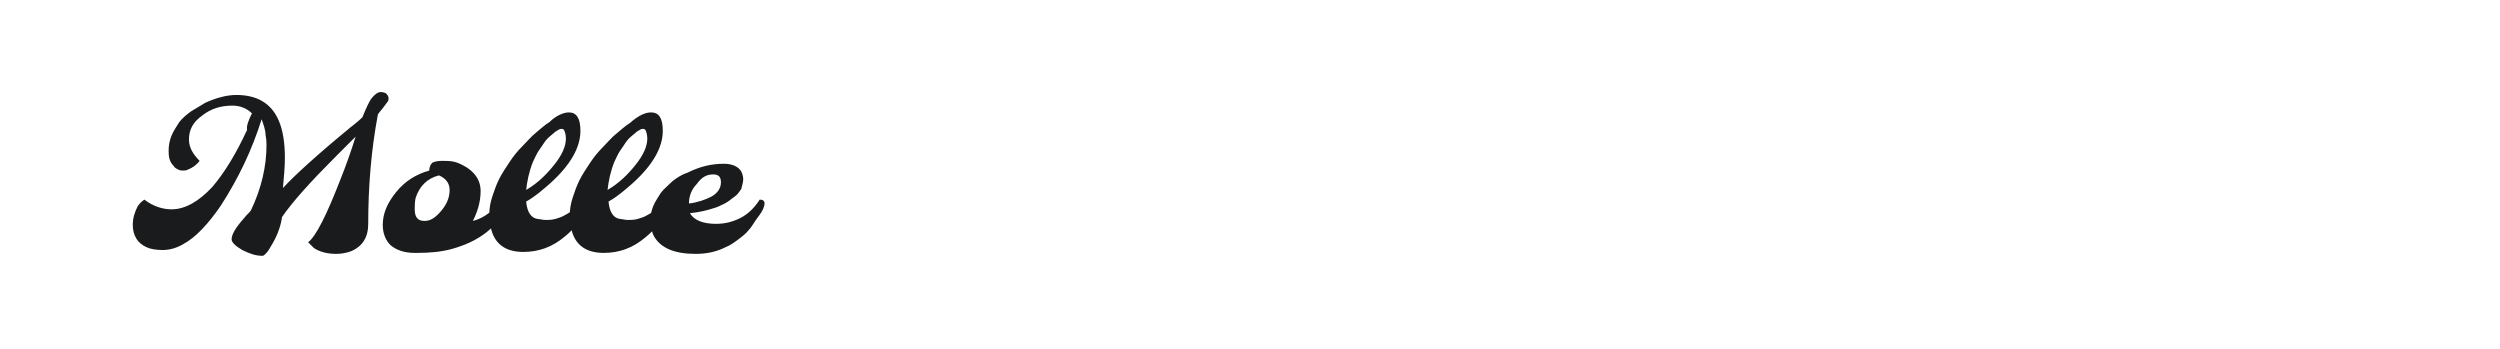
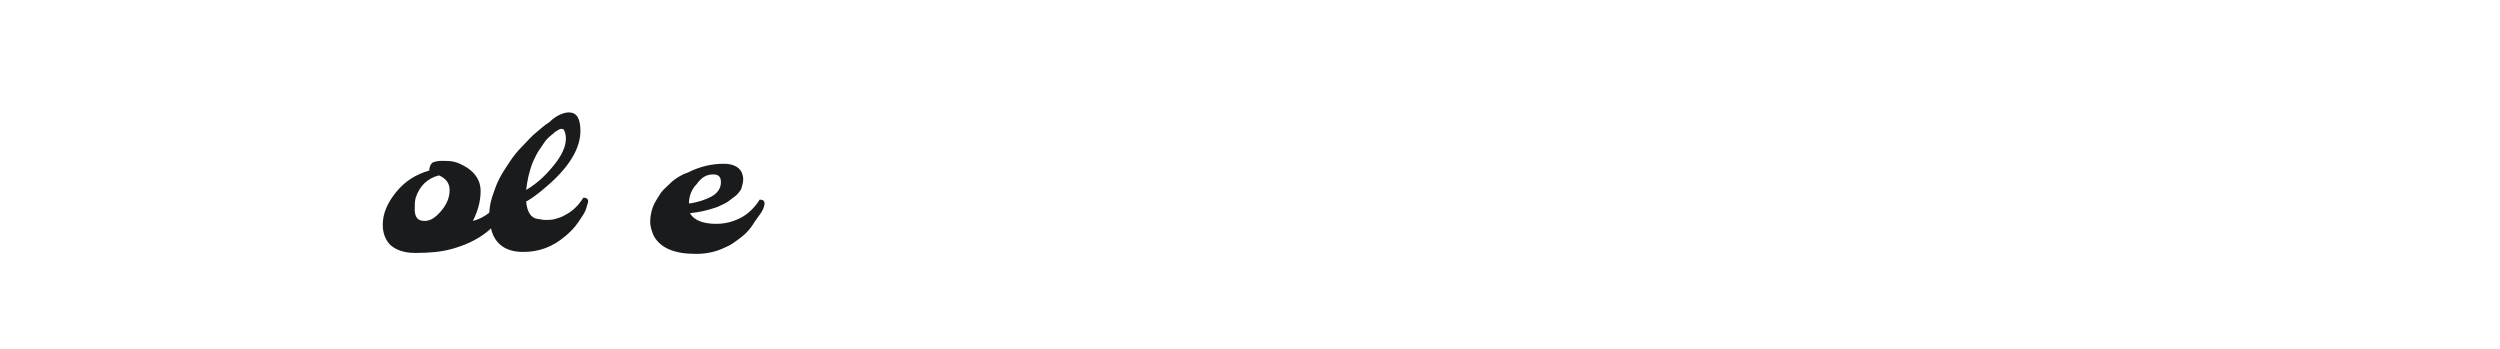
<svg xmlns="http://www.w3.org/2000/svg" version="1.1" id="图层_1" x="0px" y="0px" width="258px" height="36px" viewBox="0 0 258 36" style="enable-background:new 0 0 258 36;" xml:space="preserve">
  <style type="text/css">
	.st0{fill:#1A1B1C;}
</style>
  <g>
-     <path class="st0" d="M26,11.7c-0.5-0.5-1.2-0.8-2-0.8c-1.2,0-2.2,0.3-3.1,1c-1,0.7-1.4,1.5-1.4,2.5c0,0.8,0.4,1.5,1.1,2.2   c-0.3,0.4-0.7,0.7-1.2,0.9c-0.2,0.1-0.3,0.1-0.5,0.1s-0.3,0-0.5-0.1c-0.2-0.1-0.4-0.2-0.5-0.4c-0.4-0.4-0.5-0.9-0.5-1.5   c0-0.6,0.1-1.1,0.3-1.6c0.2-0.5,0.5-0.9,0.8-1.4c0.3-0.4,0.8-0.8,1.2-1.1c0.5-0.3,1-0.6,1.5-0.9c1.1-0.5,2.2-0.8,3.2-0.8   s1.9,0.2,2.6,0.6c1.6,0.9,2.4,2.8,2.4,5.9c0,0.9-0.1,2-0.2,3.1c1.2-1.3,3.5-3.4,6.9-6.2c0.5-0.4,0.9-0.7,1.3-1.1   c0.4-1,0.7-1.6,0.9-1.9c0.4-0.5,0.7-0.7,1-0.7c0.3,0,0.5,0.1,0.6,0.2c0.1,0.1,0.2,0.3,0.2,0.4c0,0.1,0,0.3-0.1,0.4   c-0.1,0.1-0.2,0.3-0.3,0.4c-0.2,0.3-0.5,0.6-0.7,0.9c-0.7,3.7-1,7.5-1,11.3c0,1.4-0.6,2.3-1.7,2.8c-0.5,0.2-1.1,0.3-1.6,0.3   c-0.9,0-1.7-0.2-2.3-0.6c-0.2-0.2-0.4-0.4-0.6-0.6c0.8-0.6,1.9-2.8,3.3-6.4c0.6-1.5,1.1-2.9,1.6-4.5l-2,2c-2.6,2.6-4.5,4.7-5.6,6.3   c-0.1,0.8-0.4,1.7-0.9,2.6c-0.3,0.5-0.5,0.9-0.7,1.1c-0.2,0.2-0.3,0.3-0.4,0.3c-0.7,0-1.3-0.2-2.1-0.6c-0.7-0.4-1.1-0.8-1.1-1.1   c0-0.5,0.4-1.2,1.3-2.2c0.2-0.3,0.5-0.5,0.7-0.8c1.1-2.3,1.6-4.6,1.6-6.7c0-0.2,0-0.6-0.1-1.1c0-0.5-0.2-1-0.4-1.6   c-1,3.2-2.4,6.1-4.2,8.9c-1.3,1.9-2.6,3.3-3.9,4c-0.7,0.4-1.4,0.6-2.1,0.6s-1.3-0.1-1.7-0.3c-0.9-0.4-1.4-1.2-1.4-2.3   c0-0.7,0.2-1.3,0.5-1.9c0.2-0.3,0.4-0.5,0.7-0.7c0.9,0.7,1.9,1,2.8,1c1.4,0,2.8-0.8,4.2-2.3c1.2-1.4,2.4-3.3,3.6-5.9   C25.4,13,25.7,12.3,26,11.7z" />
    <path class="st0" d="M43,26.1l-0.2,0c-1.1,0-1.9-0.3-2.5-0.8c-0.5-0.5-0.8-1.2-0.8-2.1c0-1.2,0.5-2.3,1.4-3.4   c0.9-1.1,2-1.8,3.4-2.2c0-0.3,0.1-0.6,0.3-0.8c0.2-0.1,0.5-0.2,1-0.2c0.4,0,0.9,0,1.3,0.1c0.4,0.1,0.8,0.3,1.3,0.6   c0.9,0.6,1.4,1.4,1.4,2.4c0,1.1-0.3,2.1-0.8,3.1c1.2-0.3,2.2-1.1,3.1-2.4c0.3,0,0.5,0.1,0.5,0.4c0,0.1,0,0.2-0.1,0.4   c-0.9,2.2-2.8,3.7-5.7,4.5C45.5,26,44.3,26.1,43,26.1L43,26.1z M42.8,21.6c0,0.8,0.3,1.2,1,1.2c0.6,0,1.1-0.3,1.7-1   c0.6-0.7,0.9-1.4,0.9-2.2c0-0.7-0.4-1.2-1.1-1.5c-1.2,0.3-2,1.1-2.4,2.3C42.8,20.8,42.8,21.2,42.8,21.6z" />
    <path class="st0" d="M58.7,11.6c0.8,0,1.2,0.6,1.2,1.9c0,1.7-1,3.5-3.1,5.4c-0.8,0.7-1.6,1.4-2.5,1.9c0.1,1.1,0.5,1.7,1.2,1.8   c0.2,0,0.5,0.1,0.8,0.1c0.3,0,0.6,0,1-0.1c0.3-0.1,0.7-0.2,1-0.4c0.8-0.4,1.4-1,1.9-1.8c0.3,0,0.5,0.1,0.5,0.4   c0,0.1-0.1,0.3-0.2,0.7c-0.1,0.4-0.4,0.8-0.8,1.4c-0.4,0.6-0.9,1.1-1.4,1.5c-1.3,1.1-2.7,1.6-4.3,1.6c-1.8,0-2.9-0.8-3.3-2.3   c-0.1-0.5-0.2-1-0.2-1.6c0-0.6,0.1-1.2,0.3-1.8c0.2-0.6,0.4-1.2,0.7-1.8c0.3-0.6,0.7-1.2,1.1-1.8c0.4-0.6,0.8-1.1,1.3-1.6   c0.5-0.5,0.9-1,1.4-1.4c0.5-0.4,0.9-0.8,1.4-1.1C57.4,11.9,58.2,11.6,58.7,11.6z M54.3,19.6c1.2-0.7,2.1-1.6,2.9-2.6   c0.8-1,1.2-1.9,1.2-2.7c0-0.4-0.1-0.7-0.2-0.9c-0.1-0.1-0.2-0.1-0.3-0.1s-0.3,0.1-0.6,0.3c-0.2,0.2-0.5,0.4-0.8,0.7   c-0.3,0.3-0.5,0.7-0.8,1.1c-0.3,0.4-0.5,0.9-0.7,1.3C54.6,17.7,54.4,18.7,54.3,19.6z" />
-     <path class="st0" d="M67.2,11.6c0.8,0,1.2,0.6,1.2,1.9c0,1.7-1,3.5-3.1,5.4c-0.8,0.7-1.6,1.4-2.5,1.9c0.1,1.1,0.5,1.7,1.2,1.8   c0.2,0,0.5,0.1,0.8,0.1c0.3,0,0.6,0,1-0.1c0.3-0.1,0.7-0.2,1-0.4c0.8-0.4,1.4-1,1.9-1.8c0.3,0,0.5,0.1,0.5,0.4   c0,0.1-0.1,0.3-0.2,0.7S68.4,22.4,68,23c-0.4,0.6-0.9,1.1-1.4,1.5c-1.3,1.1-2.7,1.6-4.3,1.6c-1.8,0-2.9-0.8-3.3-2.3   c-0.1-0.5-0.2-1-0.2-1.6c0-0.6,0.1-1.2,0.3-1.8c0.2-0.6,0.4-1.2,0.7-1.8c0.3-0.6,0.7-1.2,1.1-1.8c0.4-0.6,0.8-1.1,1.3-1.6   c0.5-0.5,0.9-1,1.4-1.4c0.5-0.4,0.9-0.8,1.4-1.1C65.9,11.9,66.6,11.6,67.2,11.6z M62.7,19.6c1.2-0.7,2.1-1.6,2.9-2.6   c0.8-1,1.2-1.9,1.2-2.7c0-0.4-0.1-0.7-0.2-0.9c-0.1-0.1-0.2-0.1-0.3-0.1s-0.3,0.1-0.6,0.3c-0.2,0.2-0.5,0.4-0.8,0.7   c-0.3,0.3-0.5,0.7-0.8,1.1c-0.3,0.4-0.5,0.9-0.7,1.3C63,17.7,62.8,18.7,62.7,19.6z" />
    <path class="st0" d="M71.2,22c0.4,0.7,1.3,1.1,2.7,1.1c0.9,0,1.7-0.2,2.5-0.6c0.8-0.4,1.5-1.1,2-1.9c0.3,0,0.5,0.1,0.5,0.4   c0,0.3-0.2,0.8-0.6,1.3s-0.7,1.1-1,1.4c-0.3,0.4-0.7,0.7-1.1,1c-0.4,0.3-0.8,0.6-1.3,0.8c-1,0.5-2,0.7-3.1,0.7   c-2.2,0-3.6-0.6-4.3-1.8c-0.2-0.4-0.4-1-0.4-1.5s0.1-1.1,0.3-1.6s0.5-0.9,0.8-1.4c0.3-0.4,0.8-0.8,1.2-1.2c0.5-0.4,1-0.7,1.6-0.9   c1.2-0.6,2.4-0.9,3.7-0.9c0.9,0,1.5,0.3,1.8,0.8c0.1,0.2,0.2,0.5,0.2,0.8c0,0.3-0.1,0.6-0.2,1c-0.2,0.3-0.4,0.6-0.7,0.8   s-0.6,0.5-1,0.7c-0.4,0.2-0.8,0.4-1.2,0.5C73,21.7,72.2,21.9,71.2,22z M71.1,21c0.9-0.1,1.7-0.4,2.3-0.7c0.7-0.4,1-0.9,1-1.5   S74.1,18,73.6,18c-0.7,0-1.2,0.3-1.7,1C71.4,19.5,71.1,20.2,71.1,21z" />
  </g>
</svg>